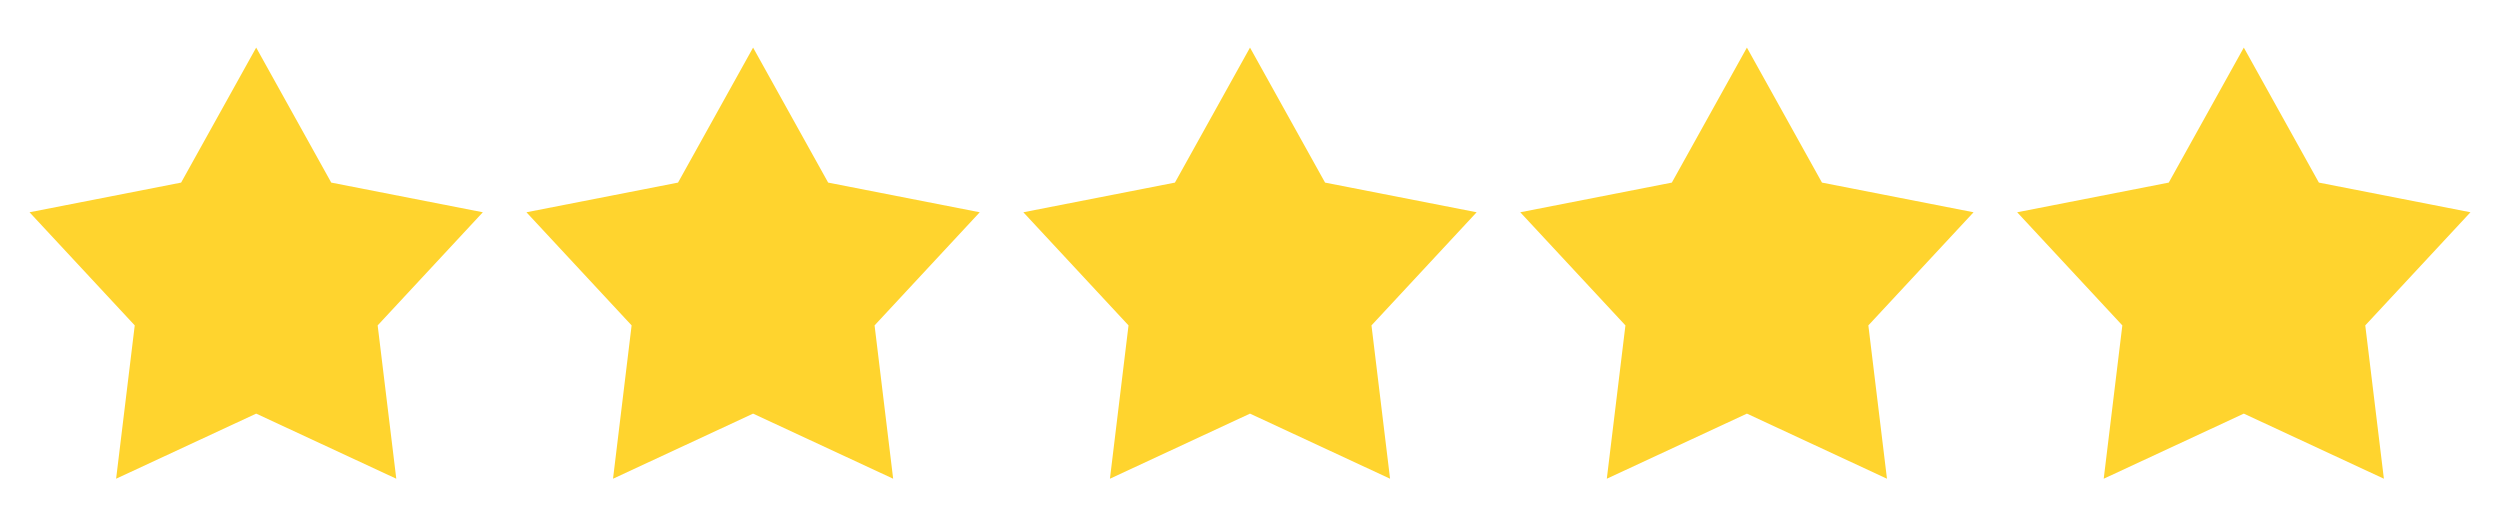
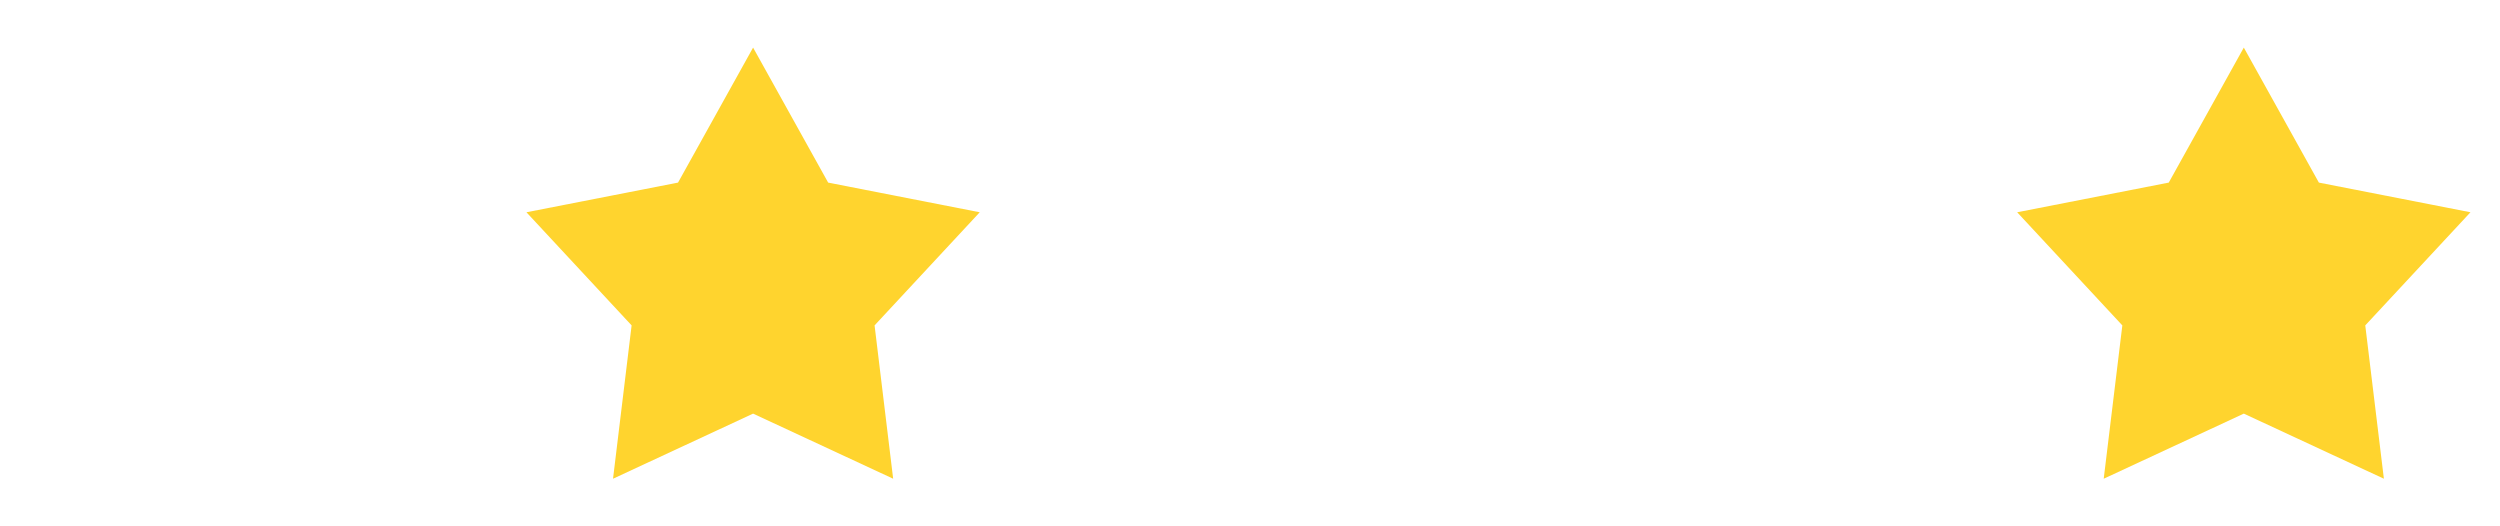
<svg xmlns="http://www.w3.org/2000/svg" id="Layer_1" width="76" height="16" viewBox="0 0 76 16">
  <defs>
    <style>.cls-1{fill:#ffd42e;stroke-width:0px;}</style>
  </defs>
-   <polygon class="cls-1" points="7.788 1.447 10.07 5.551 14.678 6.453 11.481 9.892 12.047 14.553 7.788 12.574 3.53 14.553 4.096 9.892 .898 6.453 5.506 5.551 7.788 1.447" />
  <polygon class="cls-1" points="22.894 1.447 25.176 5.551 29.784 6.453 26.587 9.892 27.152 14.553 22.894 12.574 18.636 14.553 19.201 9.892 16.004 6.453 20.612 5.551 22.894 1.447" />
-   <polygon class="cls-1" points="38 1.447 40.282 5.551 44.89 6.453 41.693 9.892 42.258 14.553 38 12.574 33.742 14.553 34.307 9.892 31.11 6.453 35.718 5.551 38 1.447" />
-   <polygon class="cls-1" points="53.106 1.447 55.388 5.551 59.996 6.453 56.798 9.892 57.364 14.553 53.106 12.574 48.847 14.553 49.413 9.892 46.216 6.453 50.824 5.551 53.106 1.447" />
  <polygon class="cls-1" points="68.212 1.447 70.494 5.551 75.102 6.453 71.904 9.892 72.47 14.553 68.212 12.574 63.953 14.553 64.519 9.892 61.322 6.453 65.93 5.551 68.212 1.447" />
</svg>